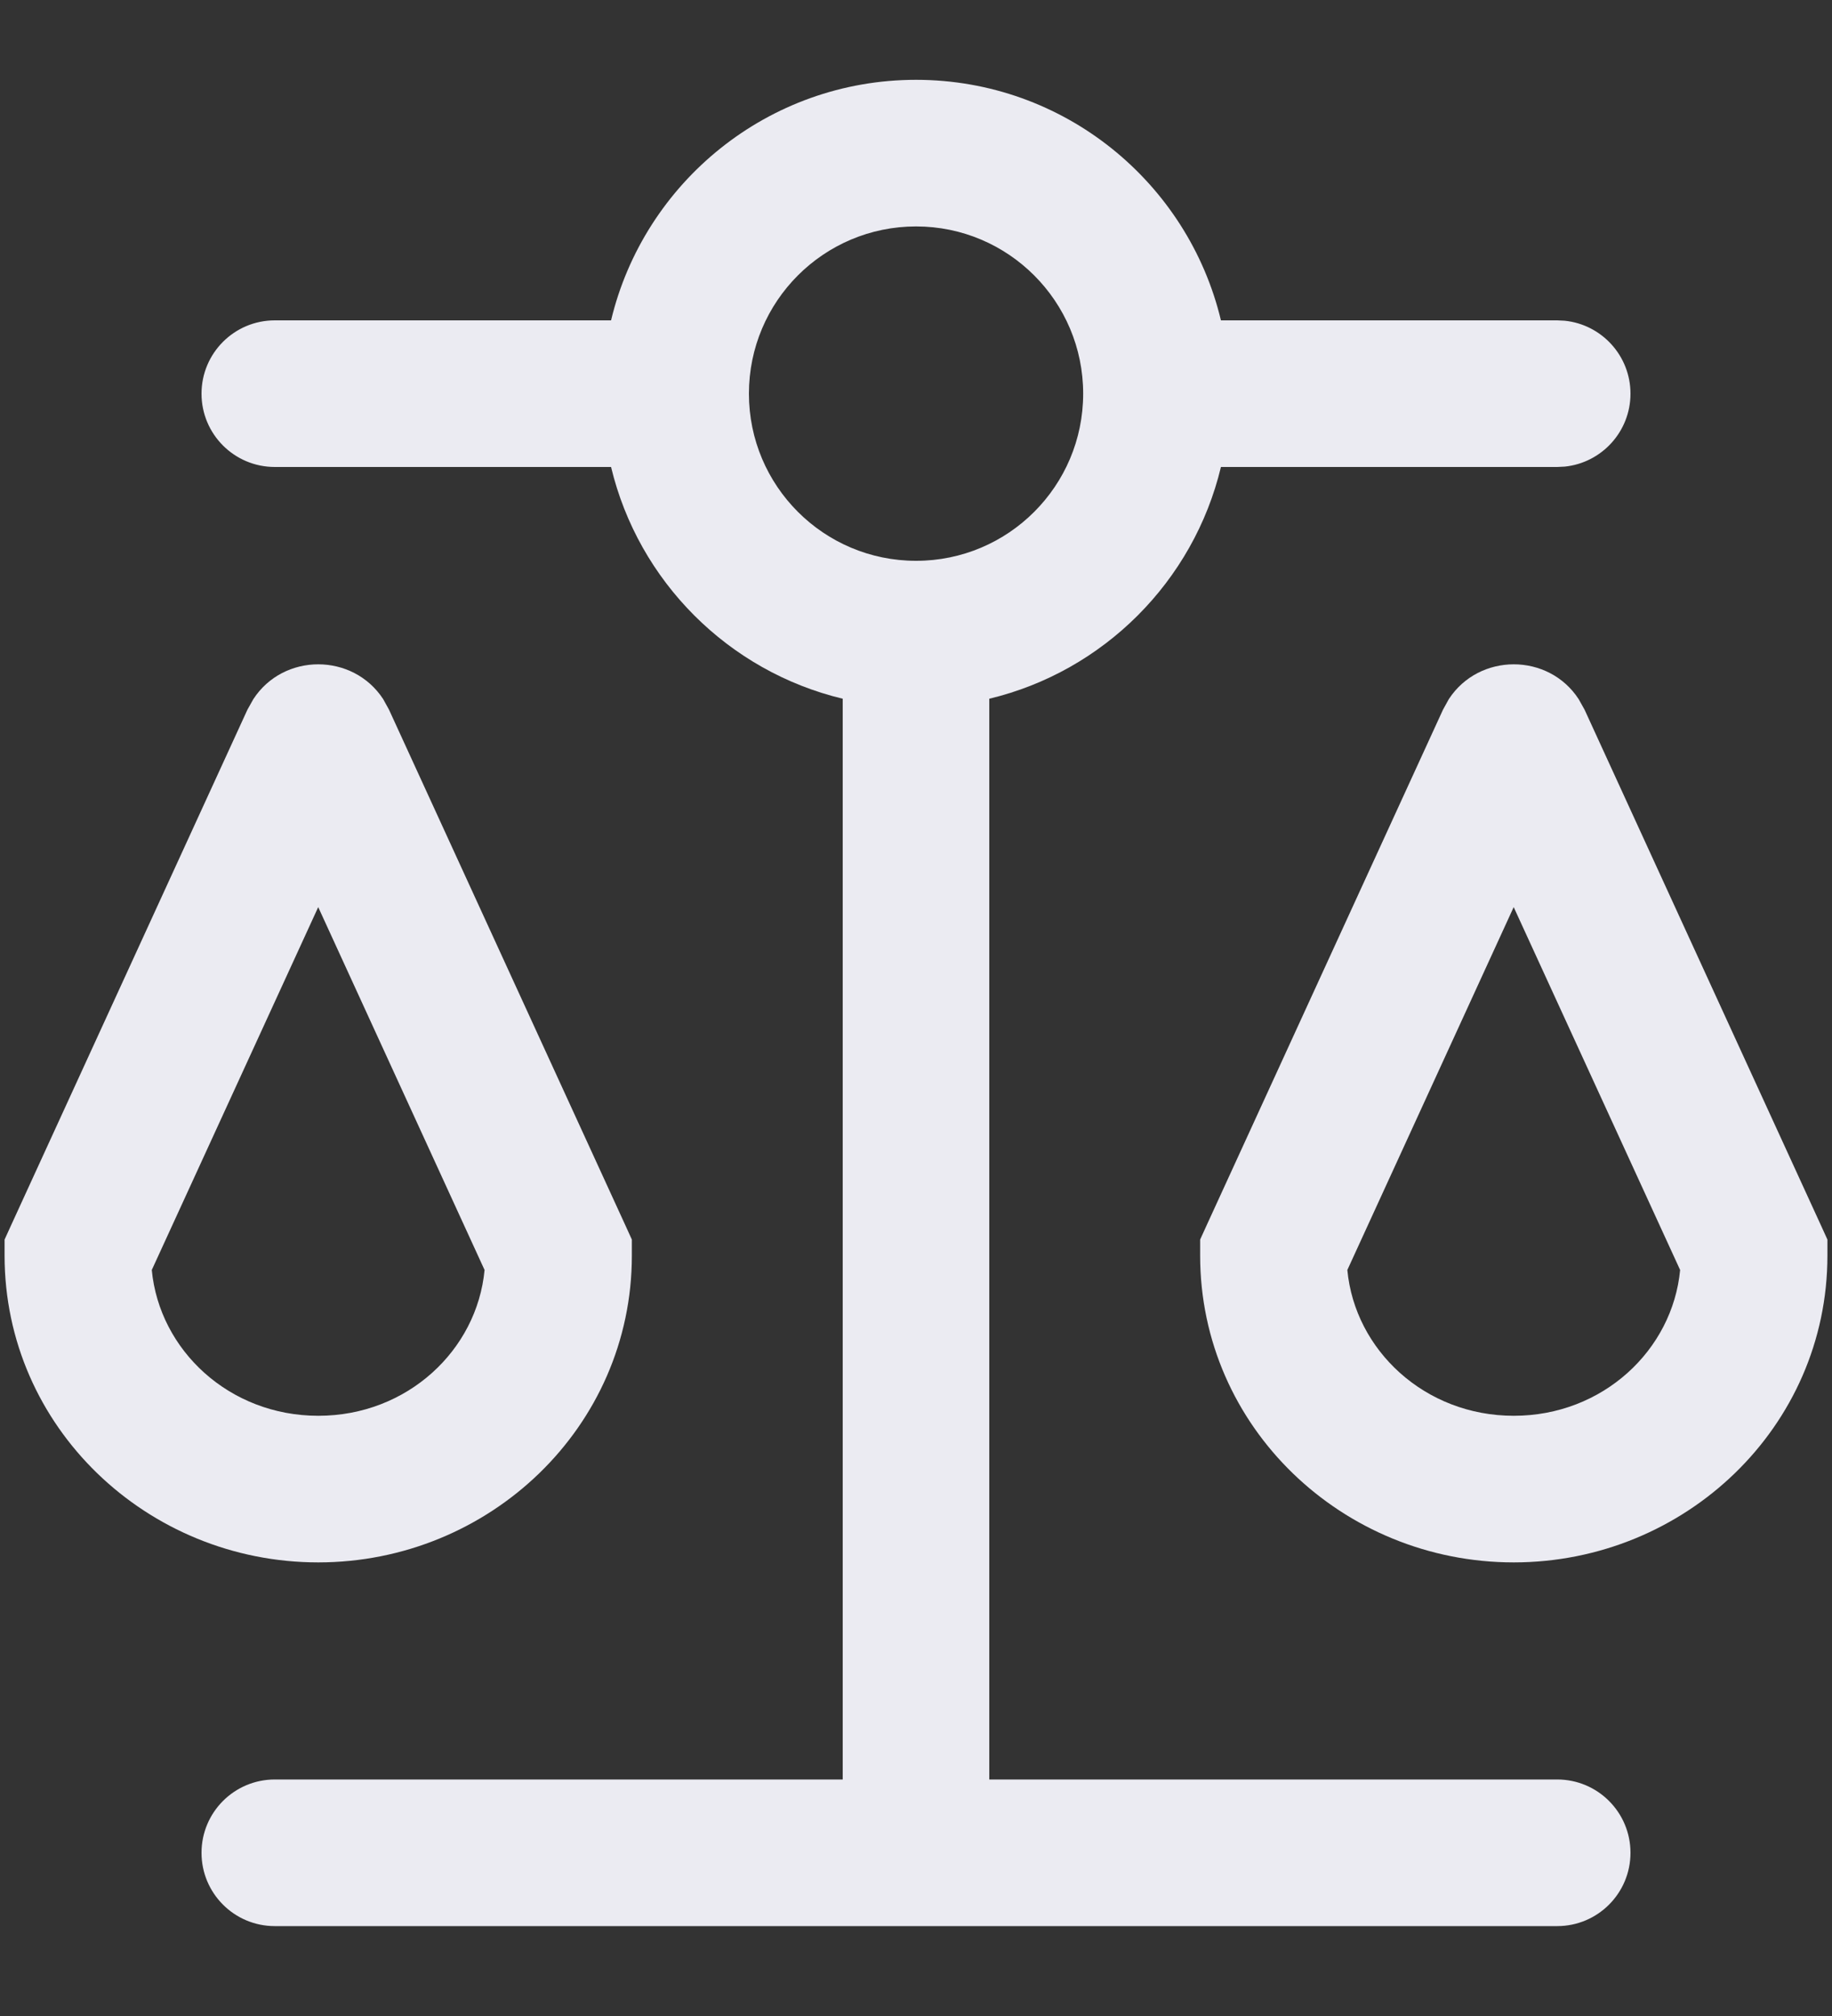
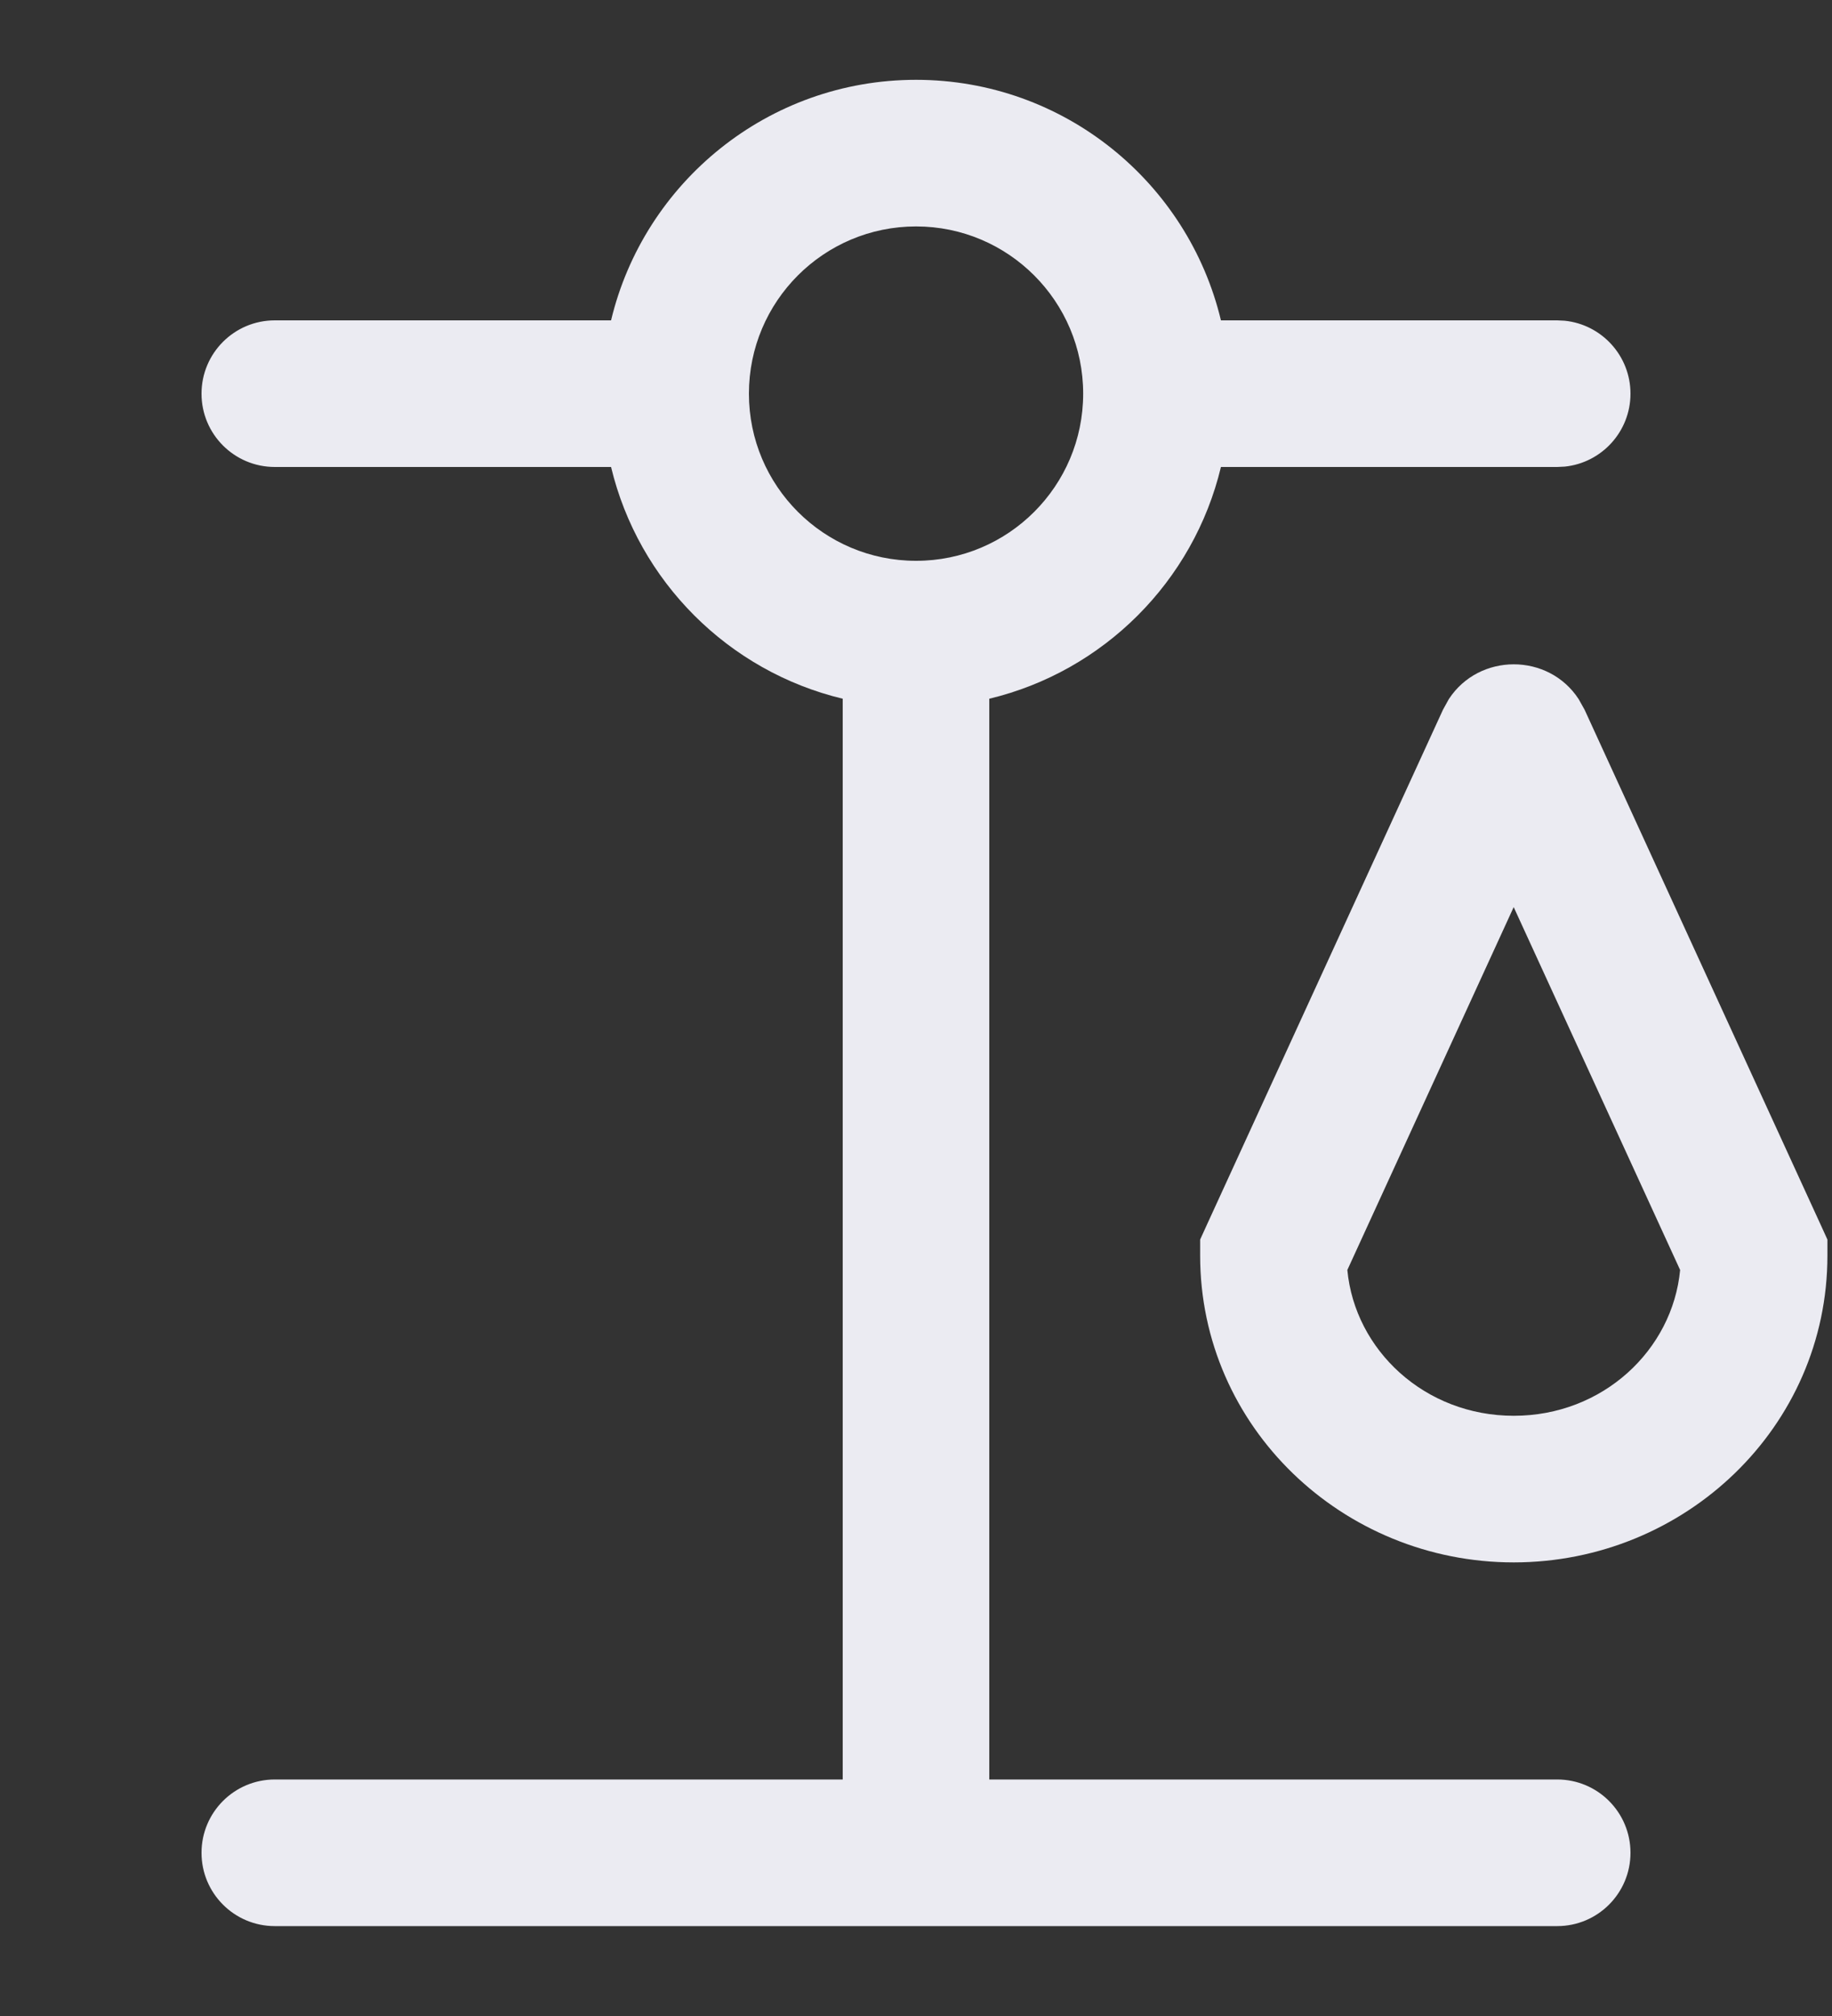
<svg xmlns="http://www.w3.org/2000/svg" width="20" height="22" viewBox="0 0 20 22" fill="none">
  <rect x="0" y="0" width="20" height="22" fill="#333333" stroke="none" />
  <path fill-rule="evenodd" clip-rule="evenodd" d="M10.001 0.871C11.616 0.872 12.969 1.991 13.329 3.496H17L17.082 3.5C17.485 3.541 17.8 3.882 17.8 4.296C17.8 4.71 17.485 5.051 17.082 5.092L17 5.096H13.329C13.03 6.344 12.048 7.326 10.8 7.625V19.419H17C17.442 19.419 17.8 19.777 17.8 20.219C17.8 20.661 17.442 21.019 17 21.019H3C2.558 21.019 2.2 20.661 2.2 20.219C2.2 19.777 2.558 19.419 3 19.419H9.2V7.625C7.952 7.326 6.97 6.344 6.671 5.096H3C2.558 5.096 2.2 4.738 2.2 4.296C2.2 3.854 2.558 3.496 3 3.496H6.671C7.031 1.991 8.385 0.871 10.001 0.871ZM10.001 2.471C8.993 2.471 8.176 3.288 8.176 4.296C8.176 5.303 8.993 6.12 10.001 6.12C11.008 6.12 11.825 5.303 11.825 4.296C11.825 3.289 11.008 2.471 10.001 2.471Z" fill="#EBEBF2" />
-   <path fill-rule="evenodd" clip-rule="evenodd" d="M2.766 7.629C3.096 7.123 3.852 7.123 4.183 7.629L4.247 7.745L6.826 13.369L6.898 13.527V13.702C6.898 15.573 5.343 17.049 3.475 17.05C1.606 17.05 0.05 15.573 0.05 13.702V13.527L0.122 13.369L2.701 7.745L2.766 7.629ZM1.657 13.859C1.74 14.733 2.502 15.45 3.475 15.45C4.447 15.45 5.208 14.733 5.29 13.859L3.474 9.899L1.657 13.859Z" fill="#EBEBF2" />
  <path fill-rule="evenodd" clip-rule="evenodd" d="M15.817 7.629C16.148 7.123 16.904 7.123 17.234 7.629L17.299 7.745L19.878 13.369L19.95 13.527V13.702C19.95 15.573 18.395 17.049 16.526 17.05C14.658 17.05 13.102 15.573 13.102 13.702V13.527L13.174 13.369L15.753 7.745L15.817 7.629ZM14.709 13.859C14.791 14.733 15.554 15.45 16.526 15.45C17.498 15.45 18.259 14.733 18.342 13.859L16.525 9.899L14.709 13.859Z" fill="#EBEBF2" />
</svg>